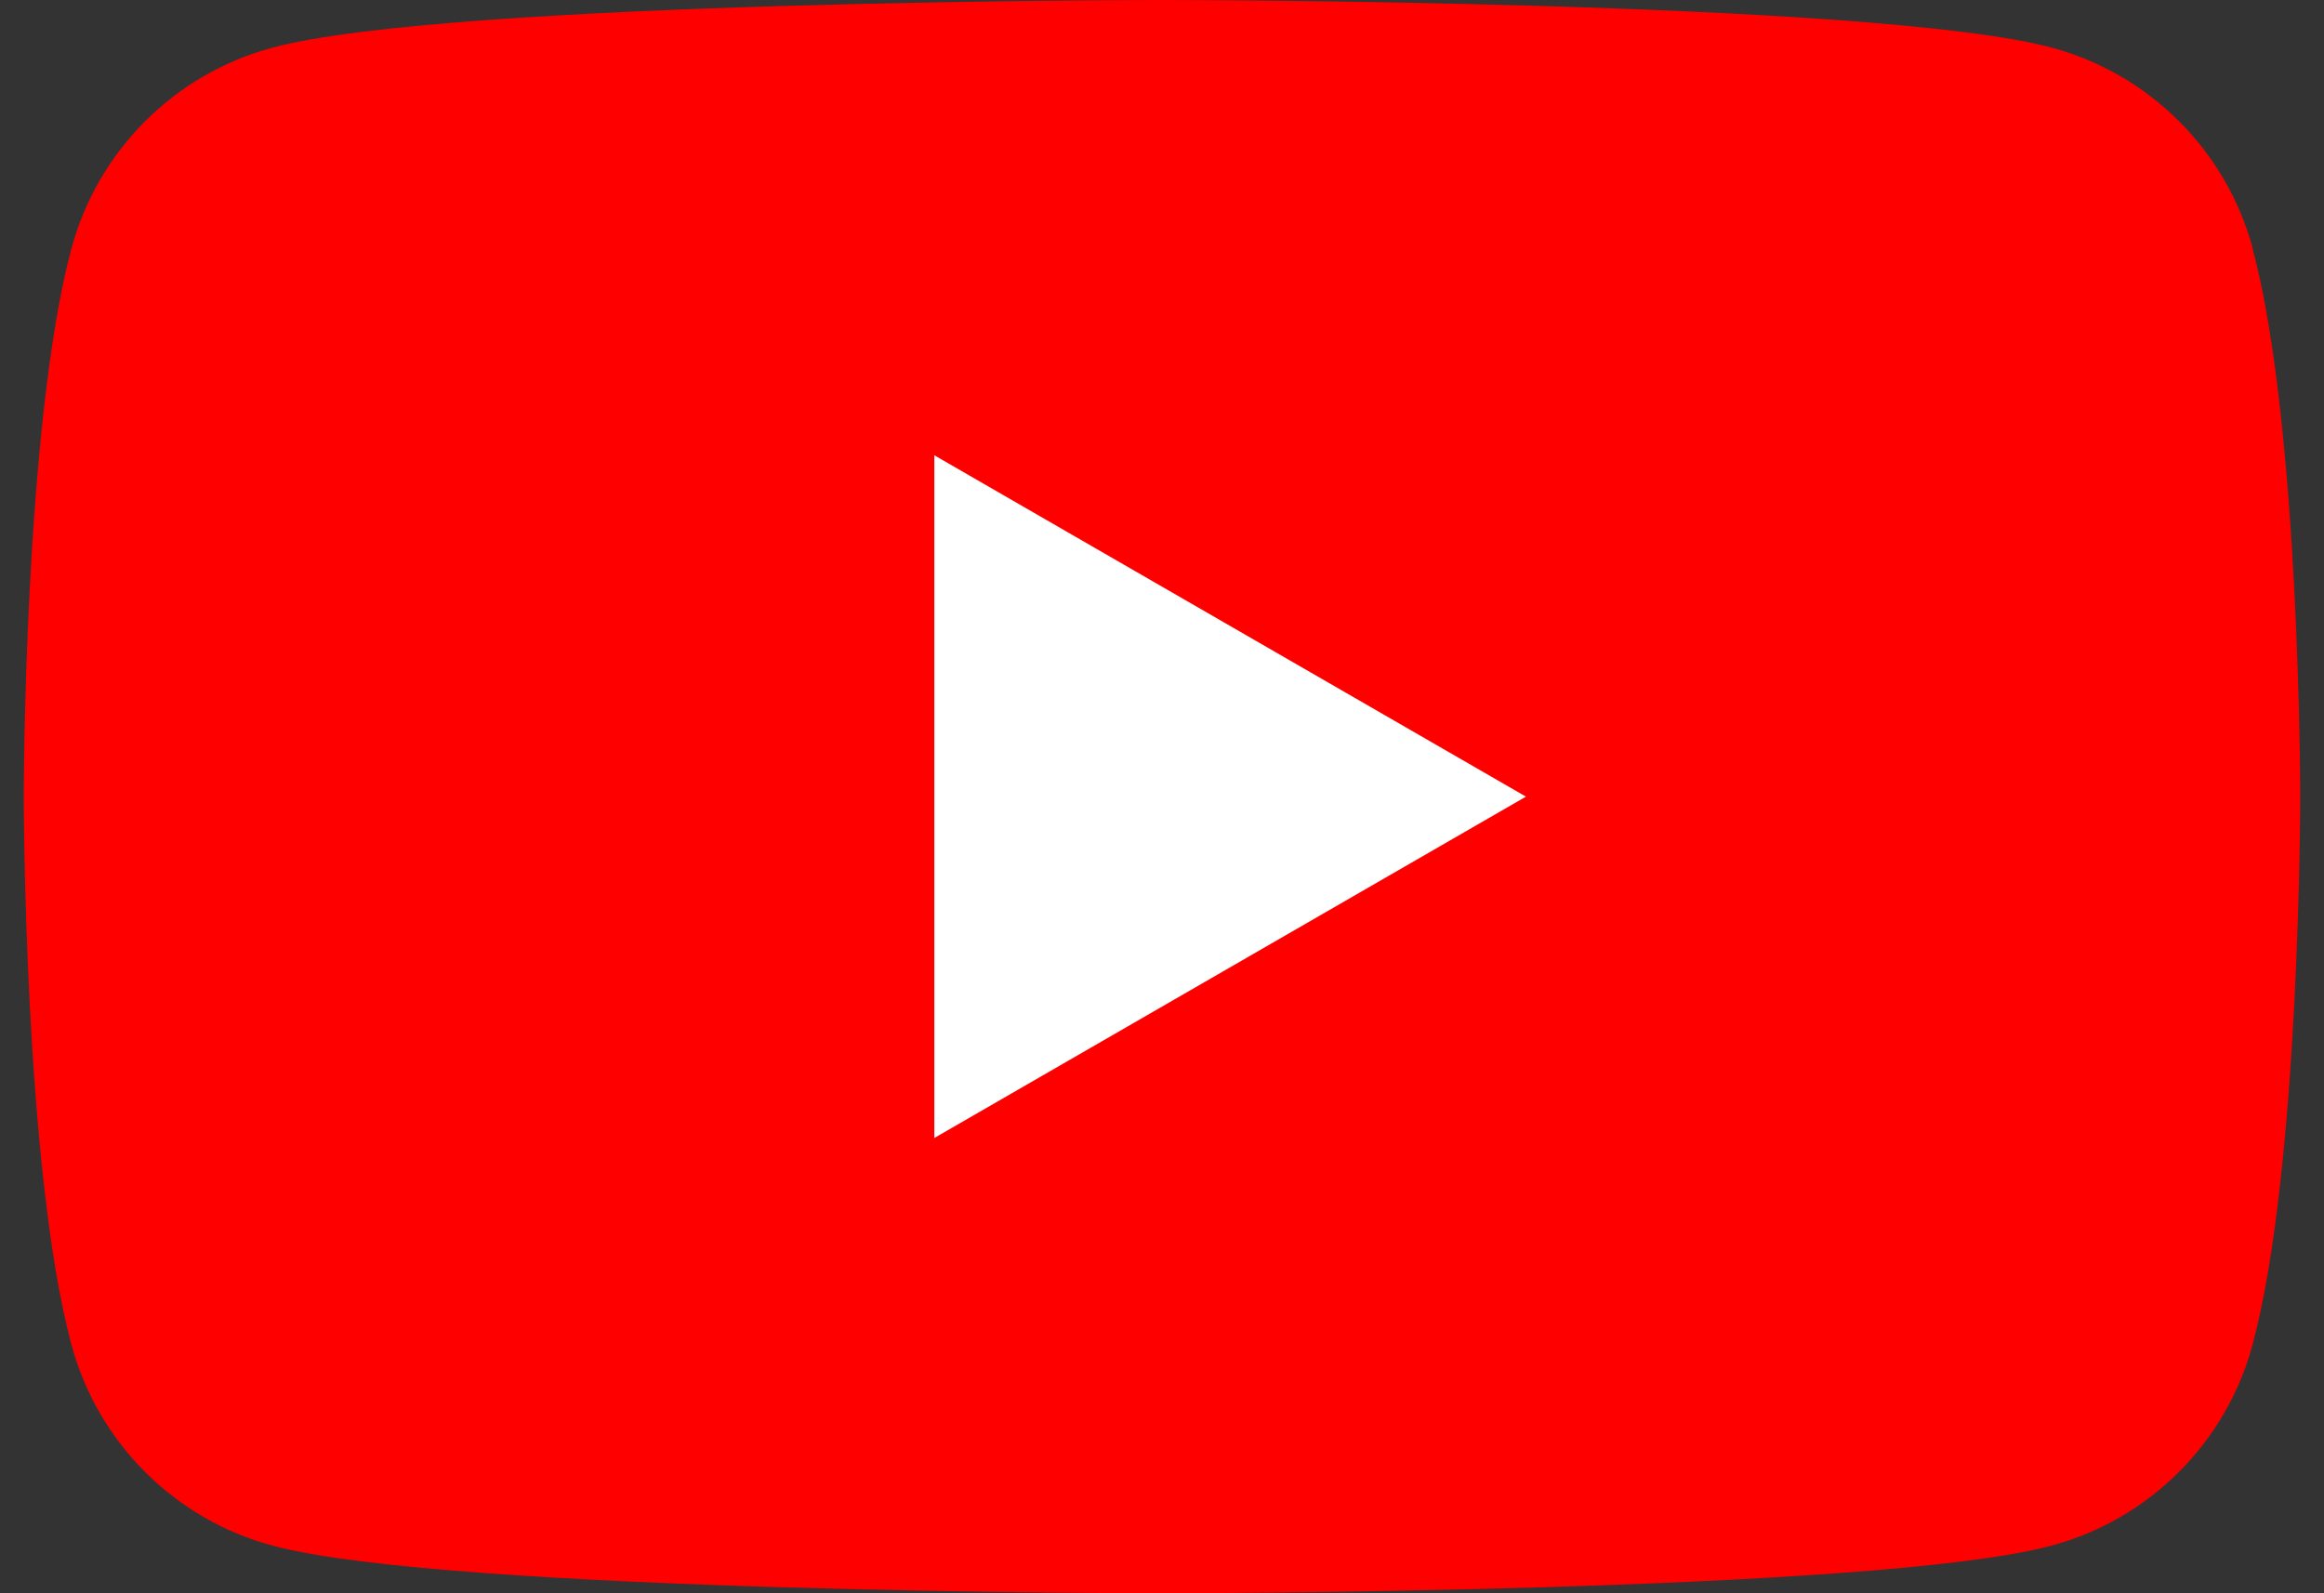
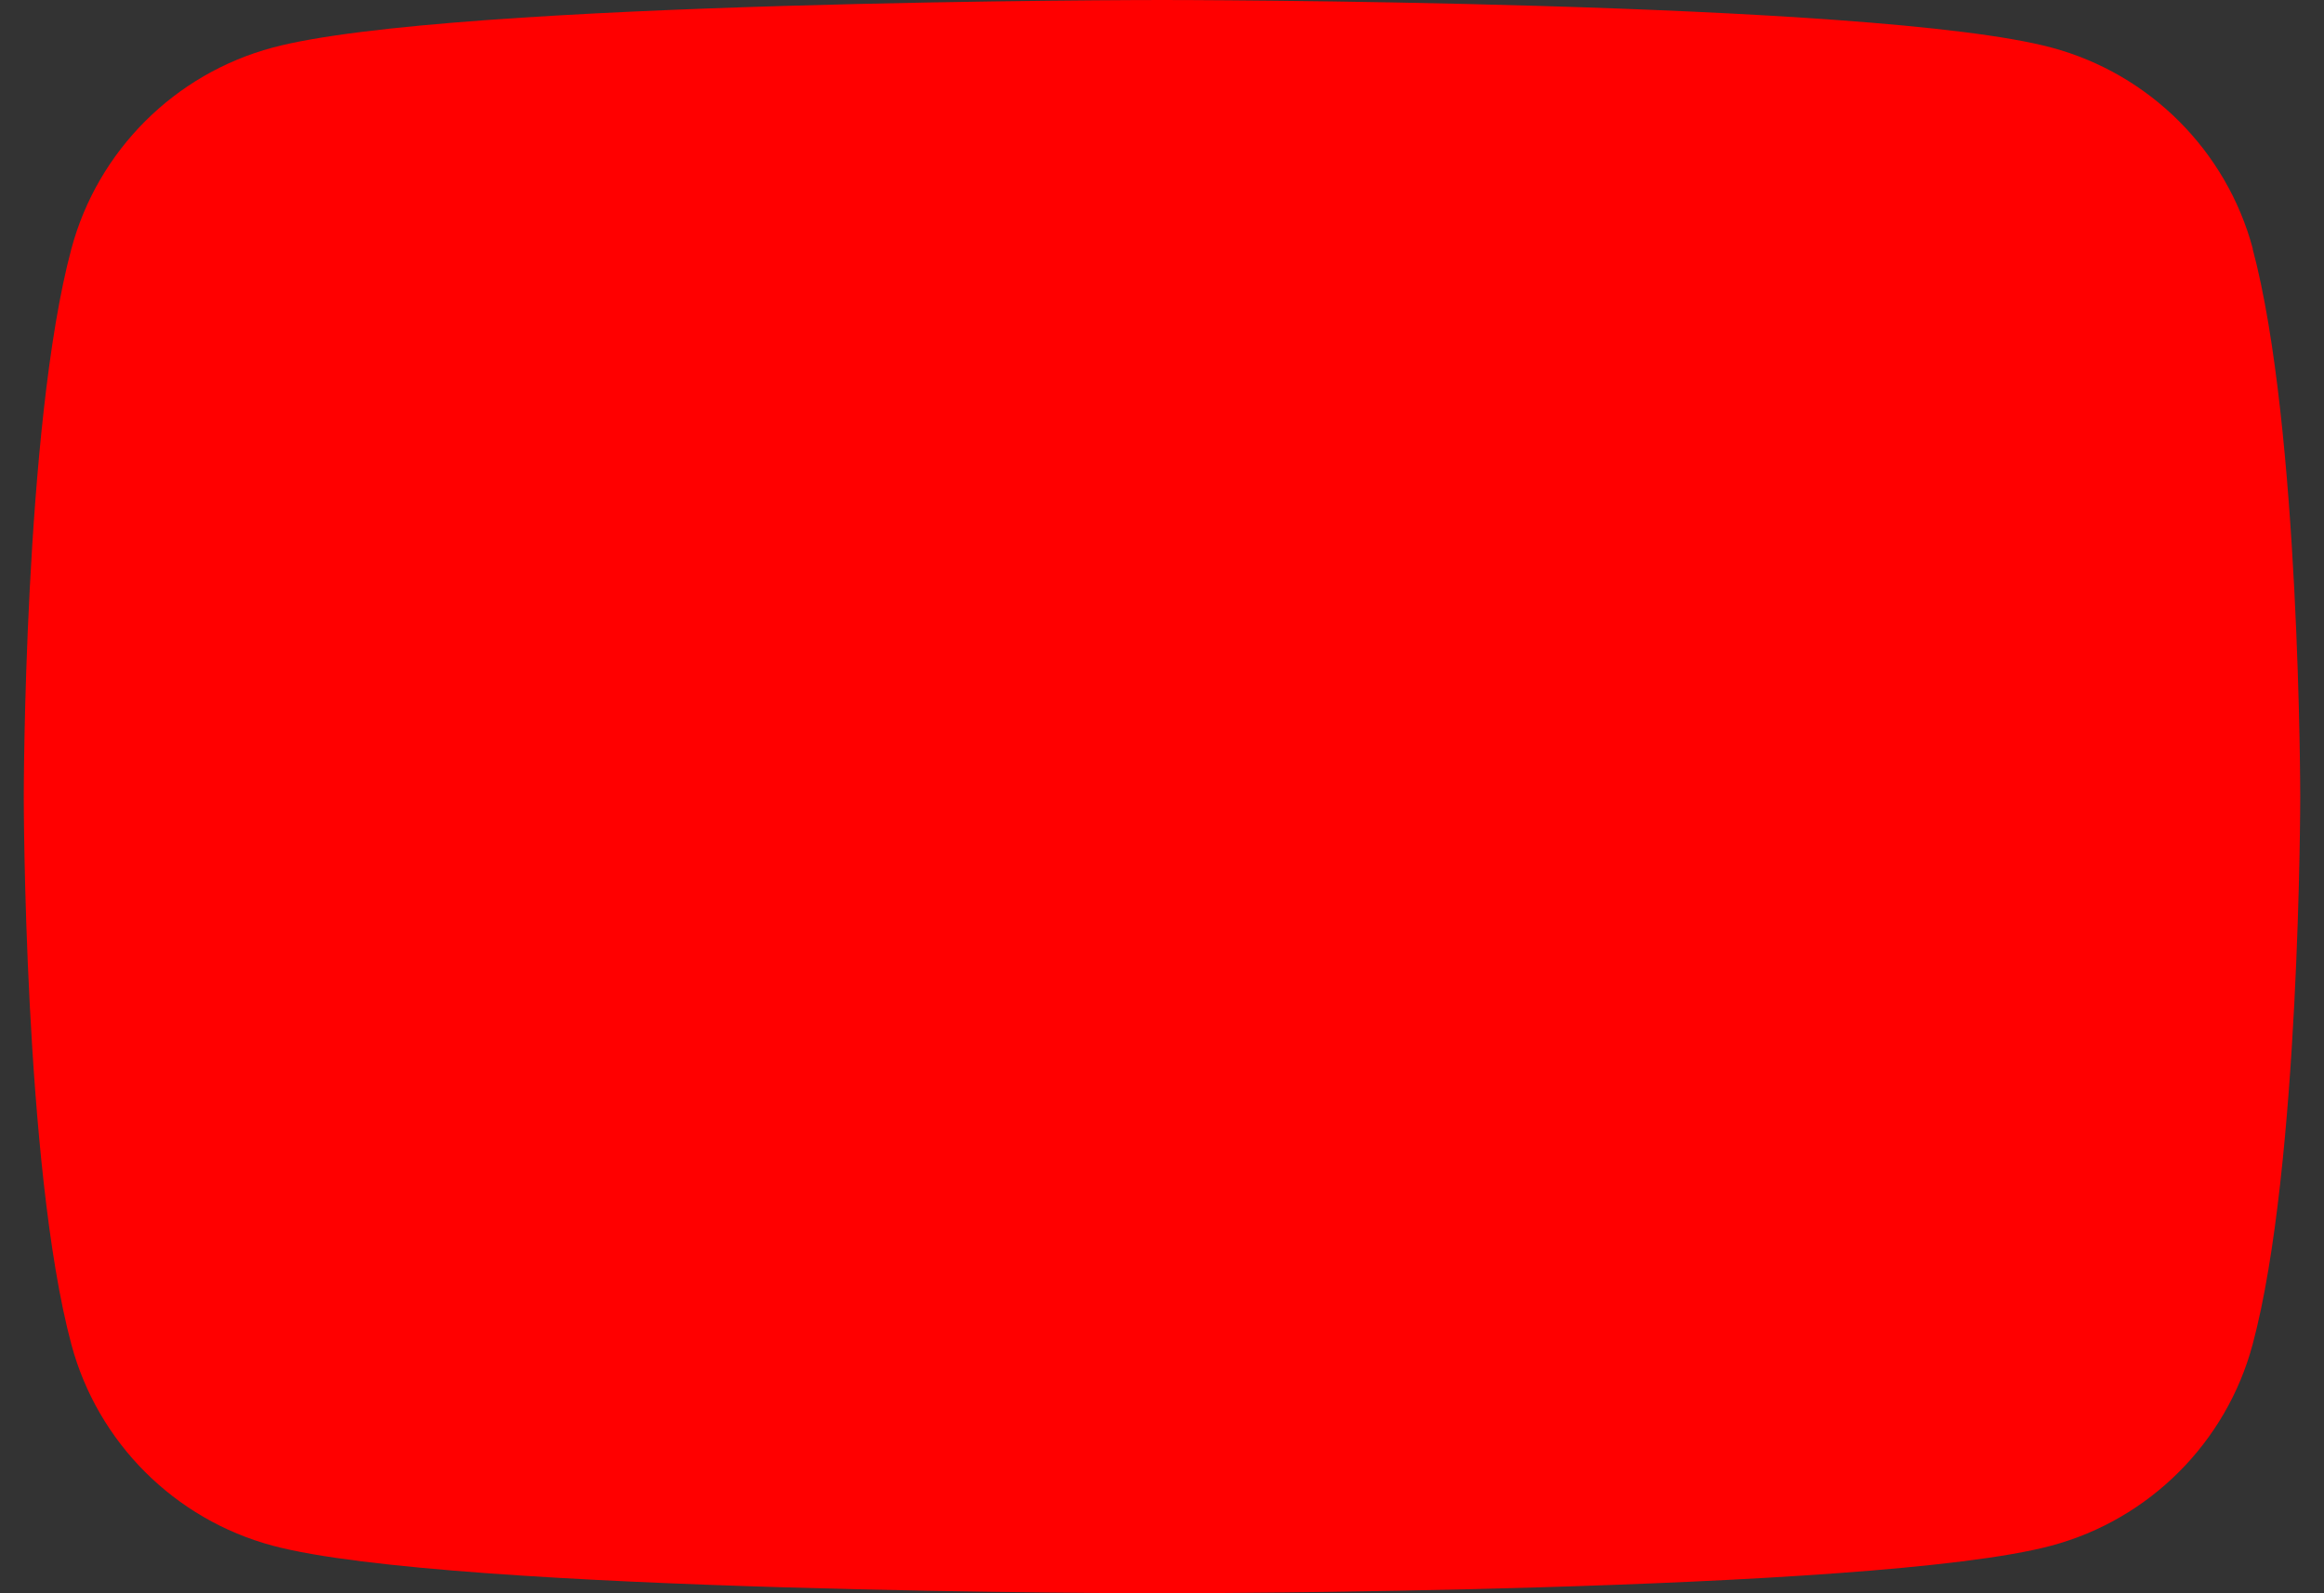
<svg xmlns="http://www.w3.org/2000/svg" width="70" height="48" viewBox="0 0 70 48" fill="none">
  <rect x="0" y="0" width="70" height="48" fill="#333333" stroke="none" />
  <g clip-path="url(#clip0_123_1651)">
    <path d="M67.856 7.496C67.066 4.544 64.746 2.224 61.794 1.434C56.443 0 35 0 35 0C35 0 13.557 0 8.212 1.434C5.26 2.224 2.94 4.544 2.15 7.496C0.716 12.841 0.716 24 0.716 24C0.716 24 0.716 35.159 2.15 40.504C2.94 43.456 5.26 45.776 8.212 46.566C13.557 48 35 48 35 48C35 48 56.443 48 61.788 46.566C64.74 45.776 67.06 43.456 67.85 40.504C69.284 35.159 69.284 24 69.284 24C69.284 24 69.284 12.841 67.85 7.496H67.856Z" fill="#FF0000" />
-     <path d="M28.142 34.284L45.962 24L28.142 13.716V34.284Z" fill="white" />
  </g>
  <defs>
    <clipPath id="clip0_123_1651">
      <rect width="68.568" height="48" fill="white" transform="translate(0.716)" />
    </clipPath>
  </defs>
</svg>